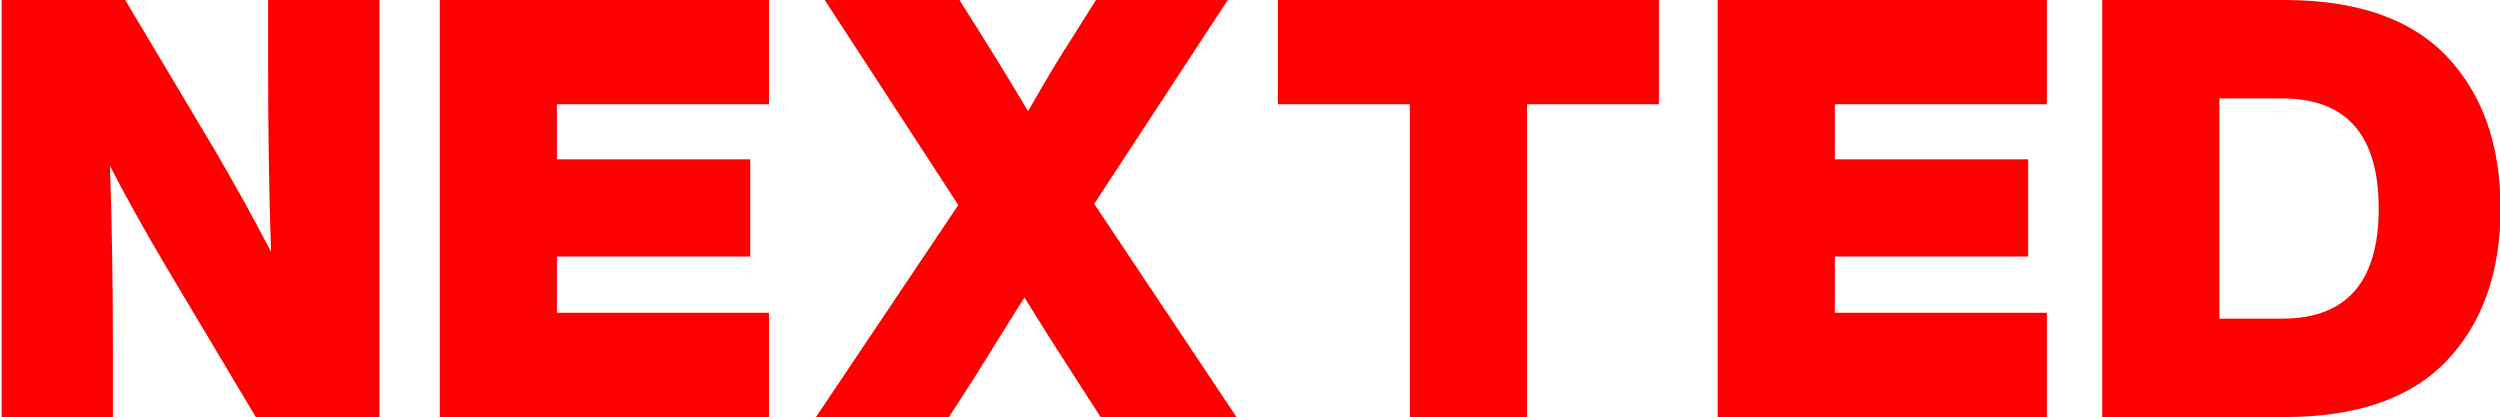
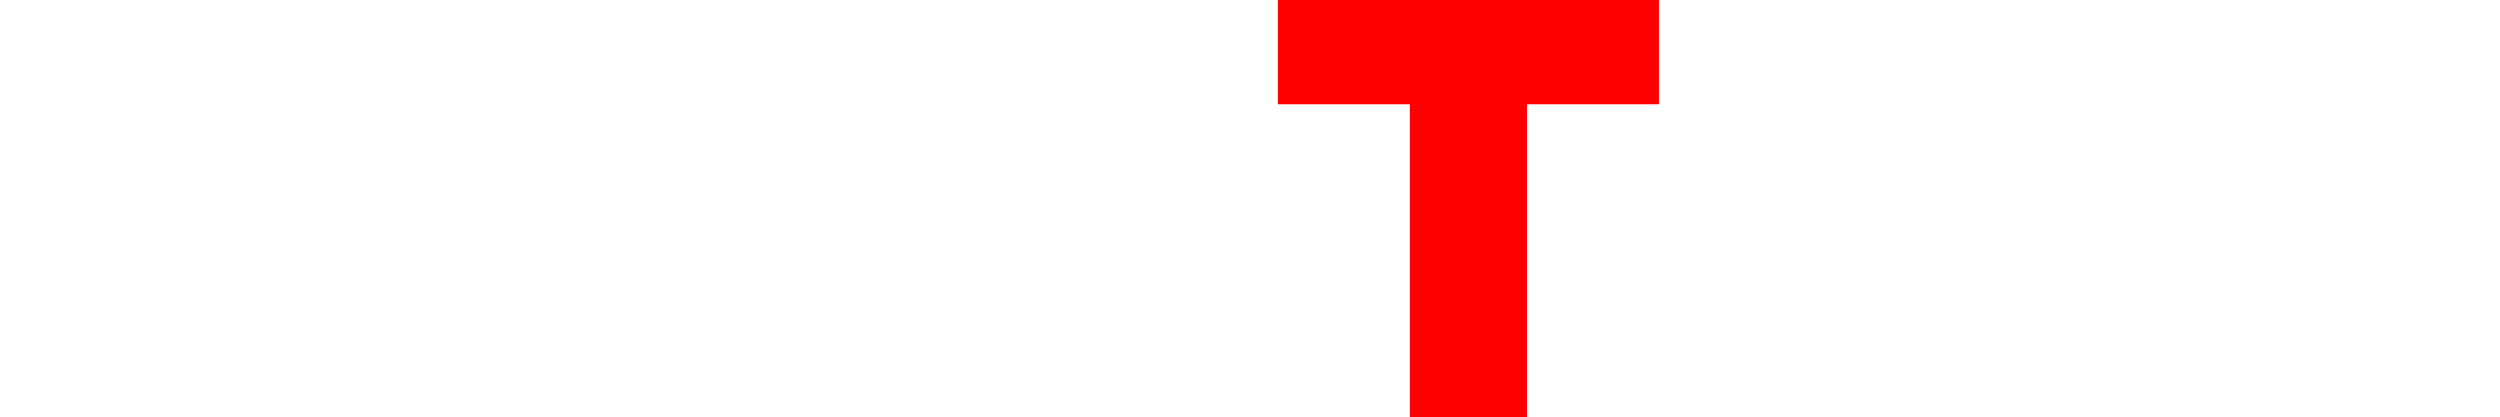
<svg xmlns="http://www.w3.org/2000/svg" version="1.1" x="0" y="0" width="1792" height="299" viewBox="0, 0, 1792, 299">
  <g id="Layer_1">
-     <path d="M192.187,48.704 L192.187,0 L271.961,0 L271.961,298.942 L183.37,298.942 L119.971,192.717 Q94.359,149.471 78.824,118.821 Q80.923,180.541 80.923,250.238 L80.923,298.942 L1.15,298.942 L1.15,0 L89.741,0 L153.14,106.225 Q175.812,144.852 194.286,180.541 Q192.187,118.821 192.187,48.704 z" fill="#FF0000" />
-     <path d="M551.202,0 L551.202,74.735 L399.212,74.735 L399.212,114.203 L537.767,114.203 L537.767,183.9 L399.212,183.9 L399.212,224.206 L551.202,224.206 L551.202,298.942 L315.24,298.942 L315.24,0 z" fill="#FF0000" />
-     <path d="M880.047,0 L784.319,146.112 L886.345,298.942 L788.937,298.942 L771.303,271.651 Q751.15,240.581 734.355,213.29 Q733.096,214.969 721.13,234.283 Q709.164,253.597 697.827,271.651 L680.193,298.942 L584.884,298.942 L686.911,146.952 L591.182,0 L687.751,0 L704.125,26.031 Q723.859,57.521 736.874,79.774 Q755.768,46.605 769.204,26.031 L785.578,0 z" fill="#FF0000" />
    <path d="M916,0 L1189.11,0 L1189.11,74.735 L1094.541,74.735 L1094.541,298.942 L1010.569,298.942 L1010.569,74.735 L916,74.735 z" fill="#FF0000" />
-     <path d="M1467.202,0 L1467.202,74.735 L1315.212,74.735 L1315.212,114.203 L1453.767,114.203 L1453.767,183.9 L1315.212,183.9 L1315.212,224.206 L1467.202,224.206 L1467.202,298.942 L1231.24,298.942 L1231.24,0 z" fill="#FF0000" />
-     <path d="M1506.882,0 L1637.459,0 Q1715.134,0 1753.761,40.307 Q1792.389,81.033 1792.389,149.471 Q1792.389,217.908 1753.761,258.635 Q1715.134,298.942 1637.459,298.942 L1506.882,298.942 z M1590.855,228.405 L1635.78,228.405 Q1705.057,228.405 1705.057,149.471 Q1705.057,70.537 1635.78,70.537 L1590.855,70.537 z" fill="#FF0000" />
  </g>
</svg>